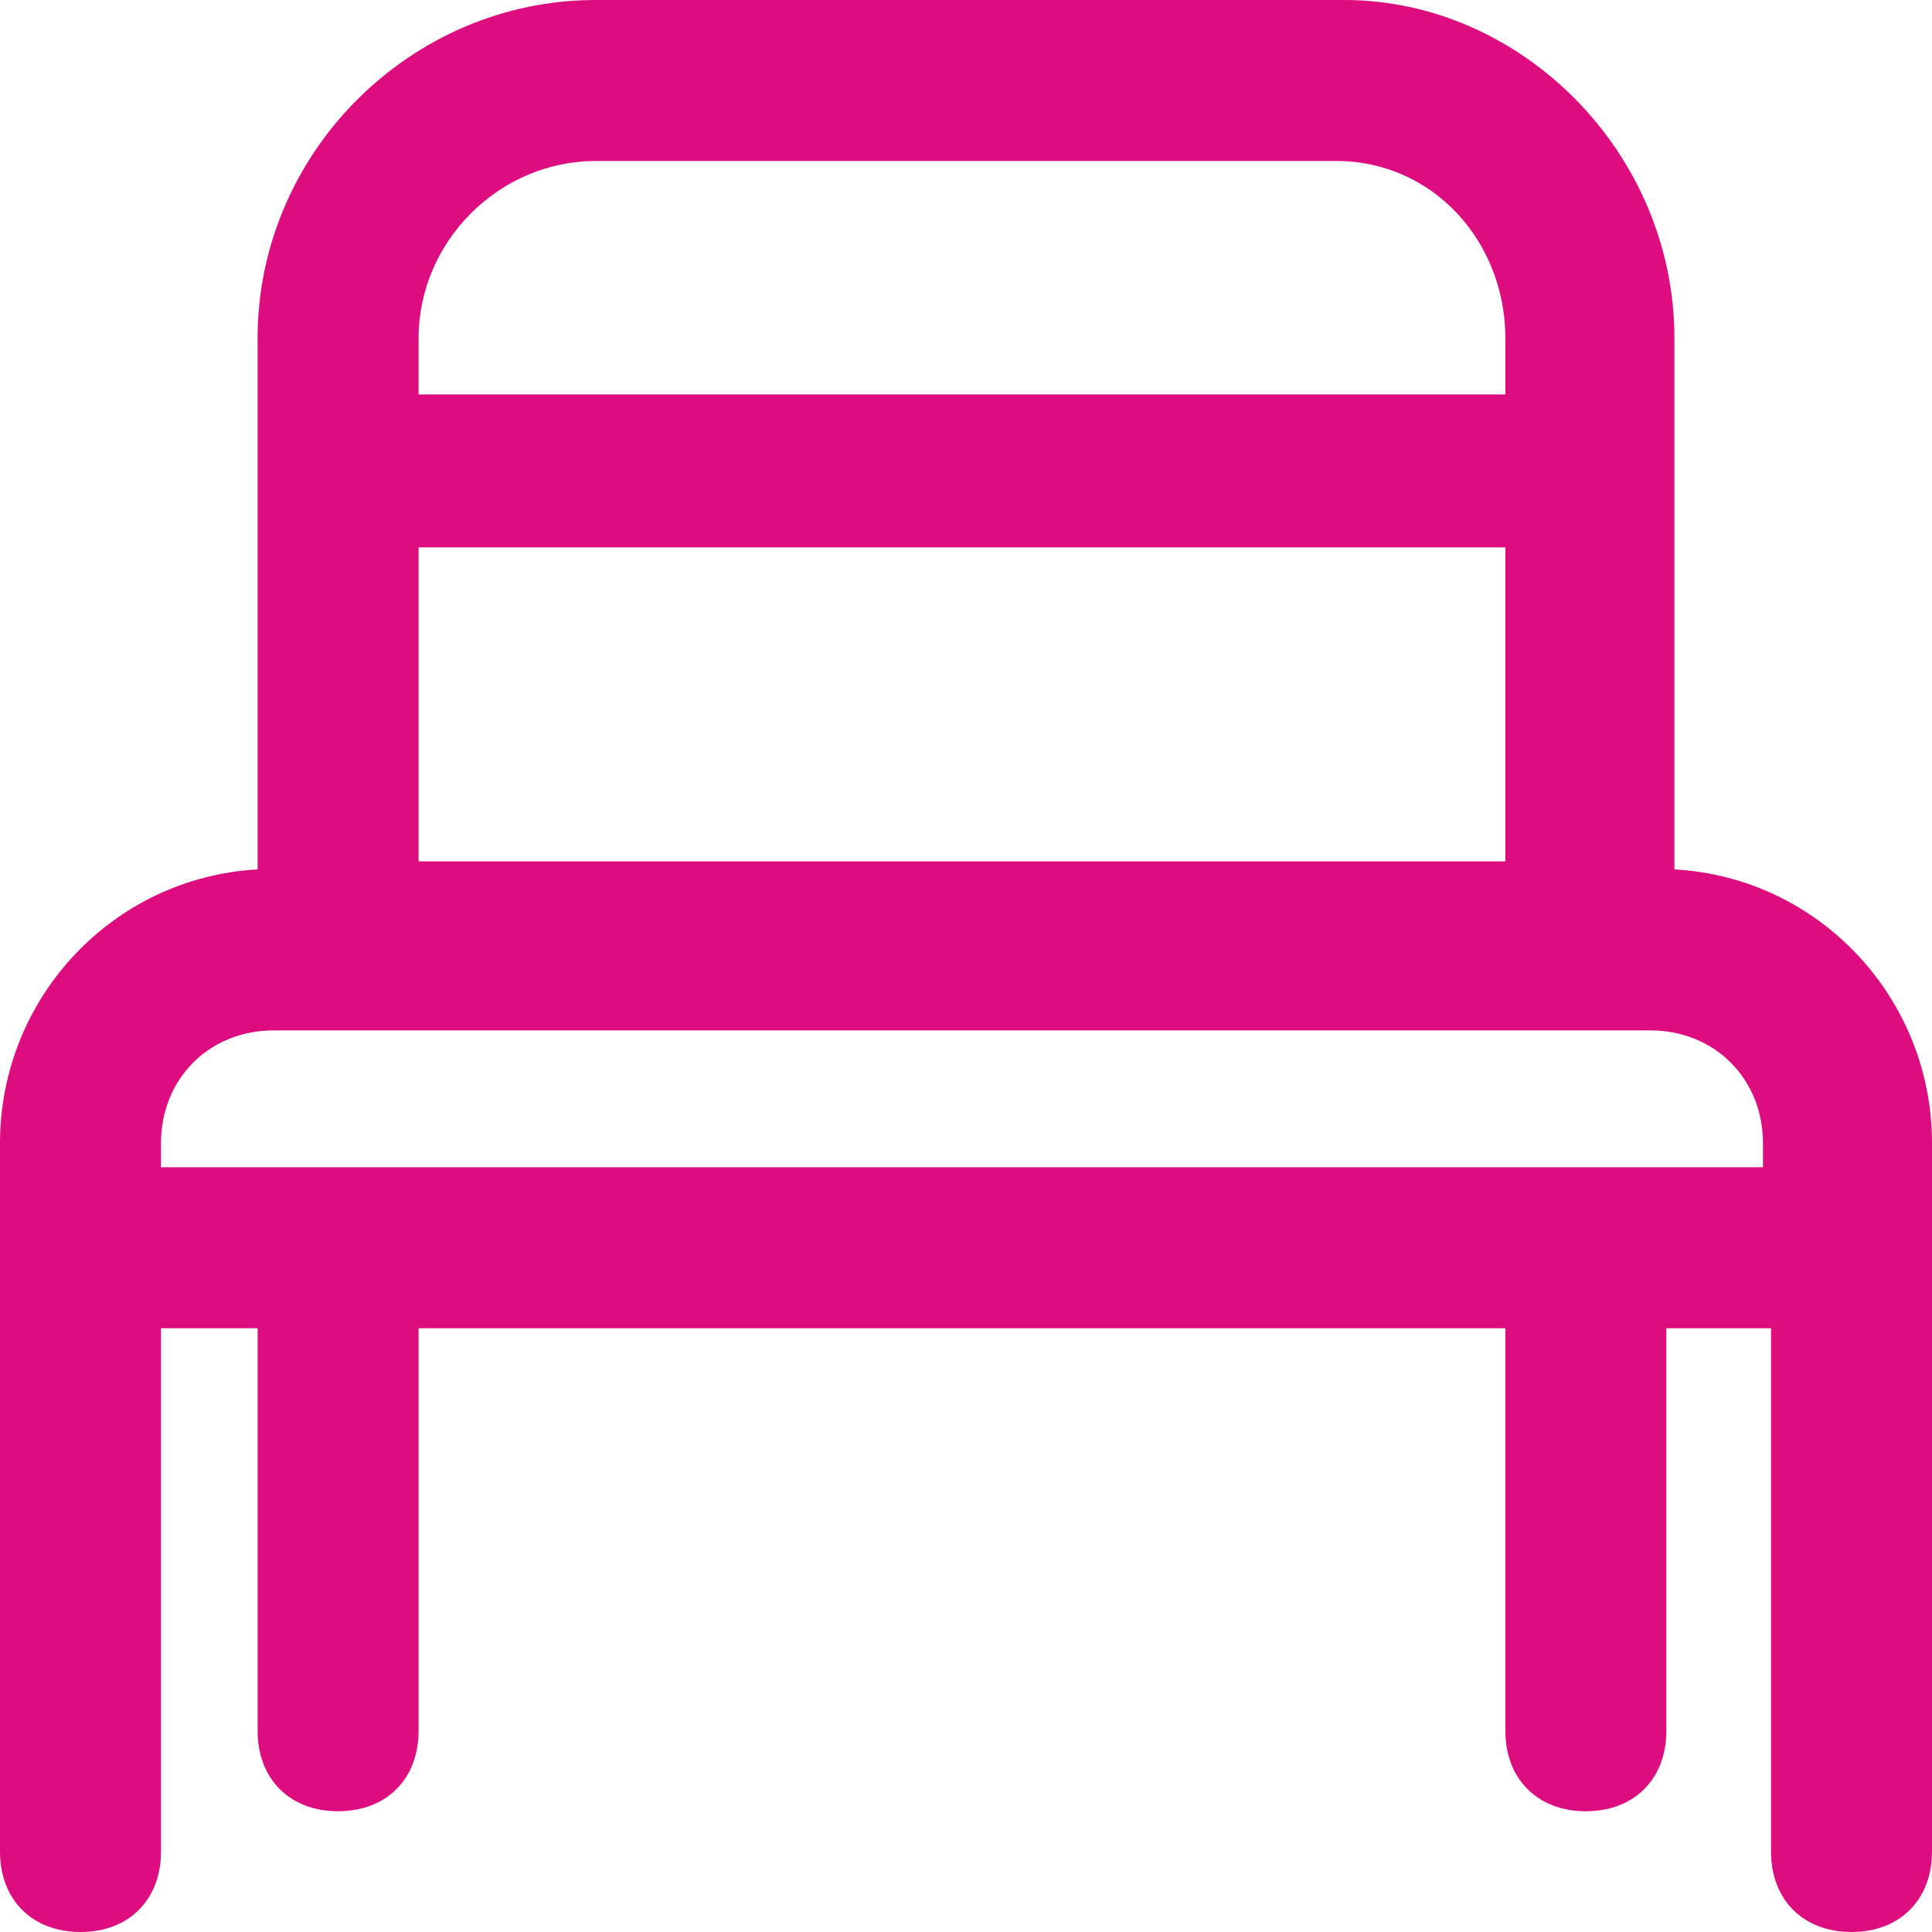
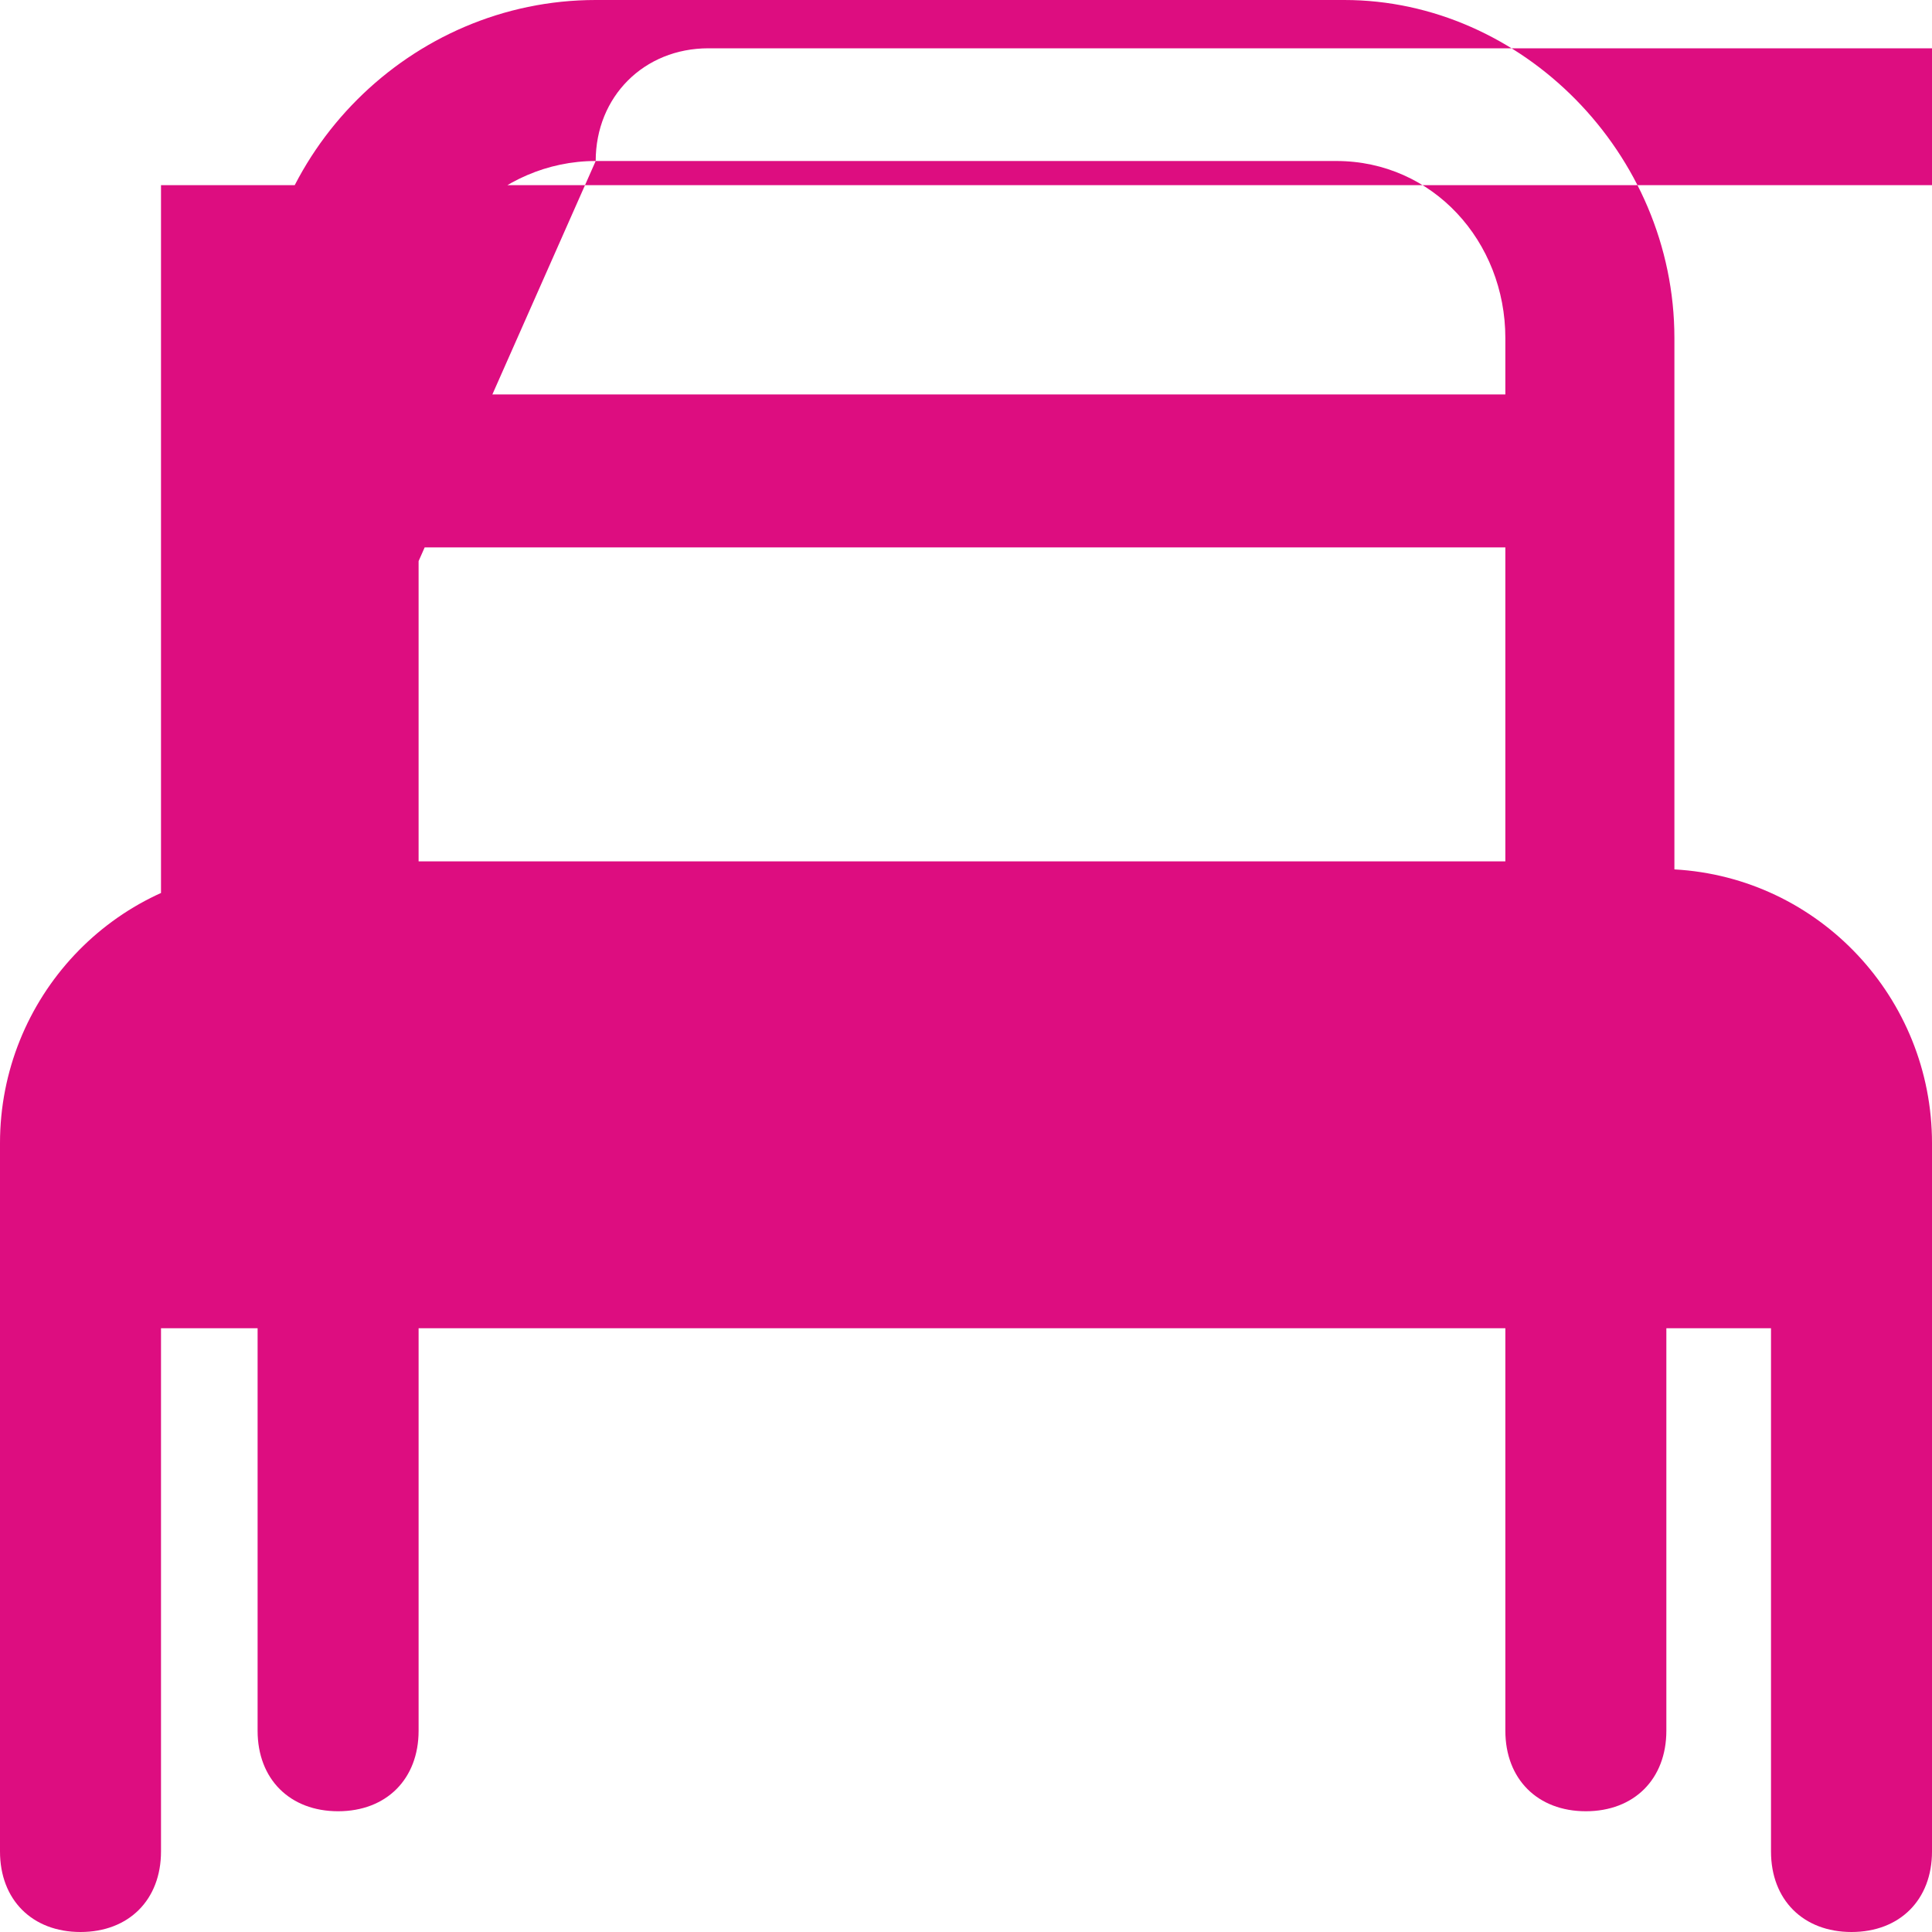
<svg xmlns="http://www.w3.org/2000/svg" version="1.1" id="Layer_1" x="0px" y="0px" viewBox="0 0 24 24" style="enable-background:new 0 0 24 24;" xml:space="preserve">
  <style type="text/css">
	.st0{fill:#DD0D80;}
</style>
-   <path class="st0" d="M20.8,10.8V4.2c0-2.3-1.9-4.2-4.1-4.2H7.4C5.1,0,3.2,1.9,3.2,4.2v6.6C1.4,10.9,0,12.4,0,14.2v1.3V23  c0,0.6,0.4,1,1,1s1-0.4,1-1v-6.5h1.2v5c0,0.6,0.4,1,1,1s1-0.4,1-1v-5h13.5v5c0,0.6,0.4,1,1,1c0.6,0,1-0.4,1-1v-5H22V23  c0,0.6,0.4,1,1,1c0.6,0,1-0.4,1-1v-7.5v-1.3C24,12.4,22.6,10.9,20.8,10.8z M5.2,6.8h13.5v3.9H5.2V6.8z M7.4,2h9.2  c1.2,0,2.1,1,2.1,2.2v0.7H5.2V4.2C5.2,3,6.2,2,7.4,2z M2,14.2c0-0.8,0.6-1.4,1.4-1.4h0.8h15.5h0.8c0.8,0,1.4,0.6,1.4,1.4v0.3H2V14.2  z" />
+   <path class="st0" d="M20.8,10.8V4.2c0-2.3-1.9-4.2-4.1-4.2H7.4C5.1,0,3.2,1.9,3.2,4.2v6.6C1.4,10.9,0,12.4,0,14.2v1.3V23  c0,0.6,0.4,1,1,1s1-0.4,1-1v-6.5h1.2v5c0,0.6,0.4,1,1,1s1-0.4,1-1v-5h13.5v5c0,0.6,0.4,1,1,1c0.6,0,1-0.4,1-1v-5H22V23  c0,0.6,0.4,1,1,1c0.6,0,1-0.4,1-1v-7.5v-1.3C24,12.4,22.6,10.9,20.8,10.8z M5.2,6.8h13.5v3.9H5.2V6.8z M7.4,2h9.2  c1.2,0,2.1,1,2.1,2.2v0.7H5.2V4.2C5.2,3,6.2,2,7.4,2z c0-0.8,0.6-1.4,1.4-1.4h0.8h15.5h0.8c0.8,0,1.4,0.6,1.4,1.4v0.3H2V14.2  z" />
</svg>